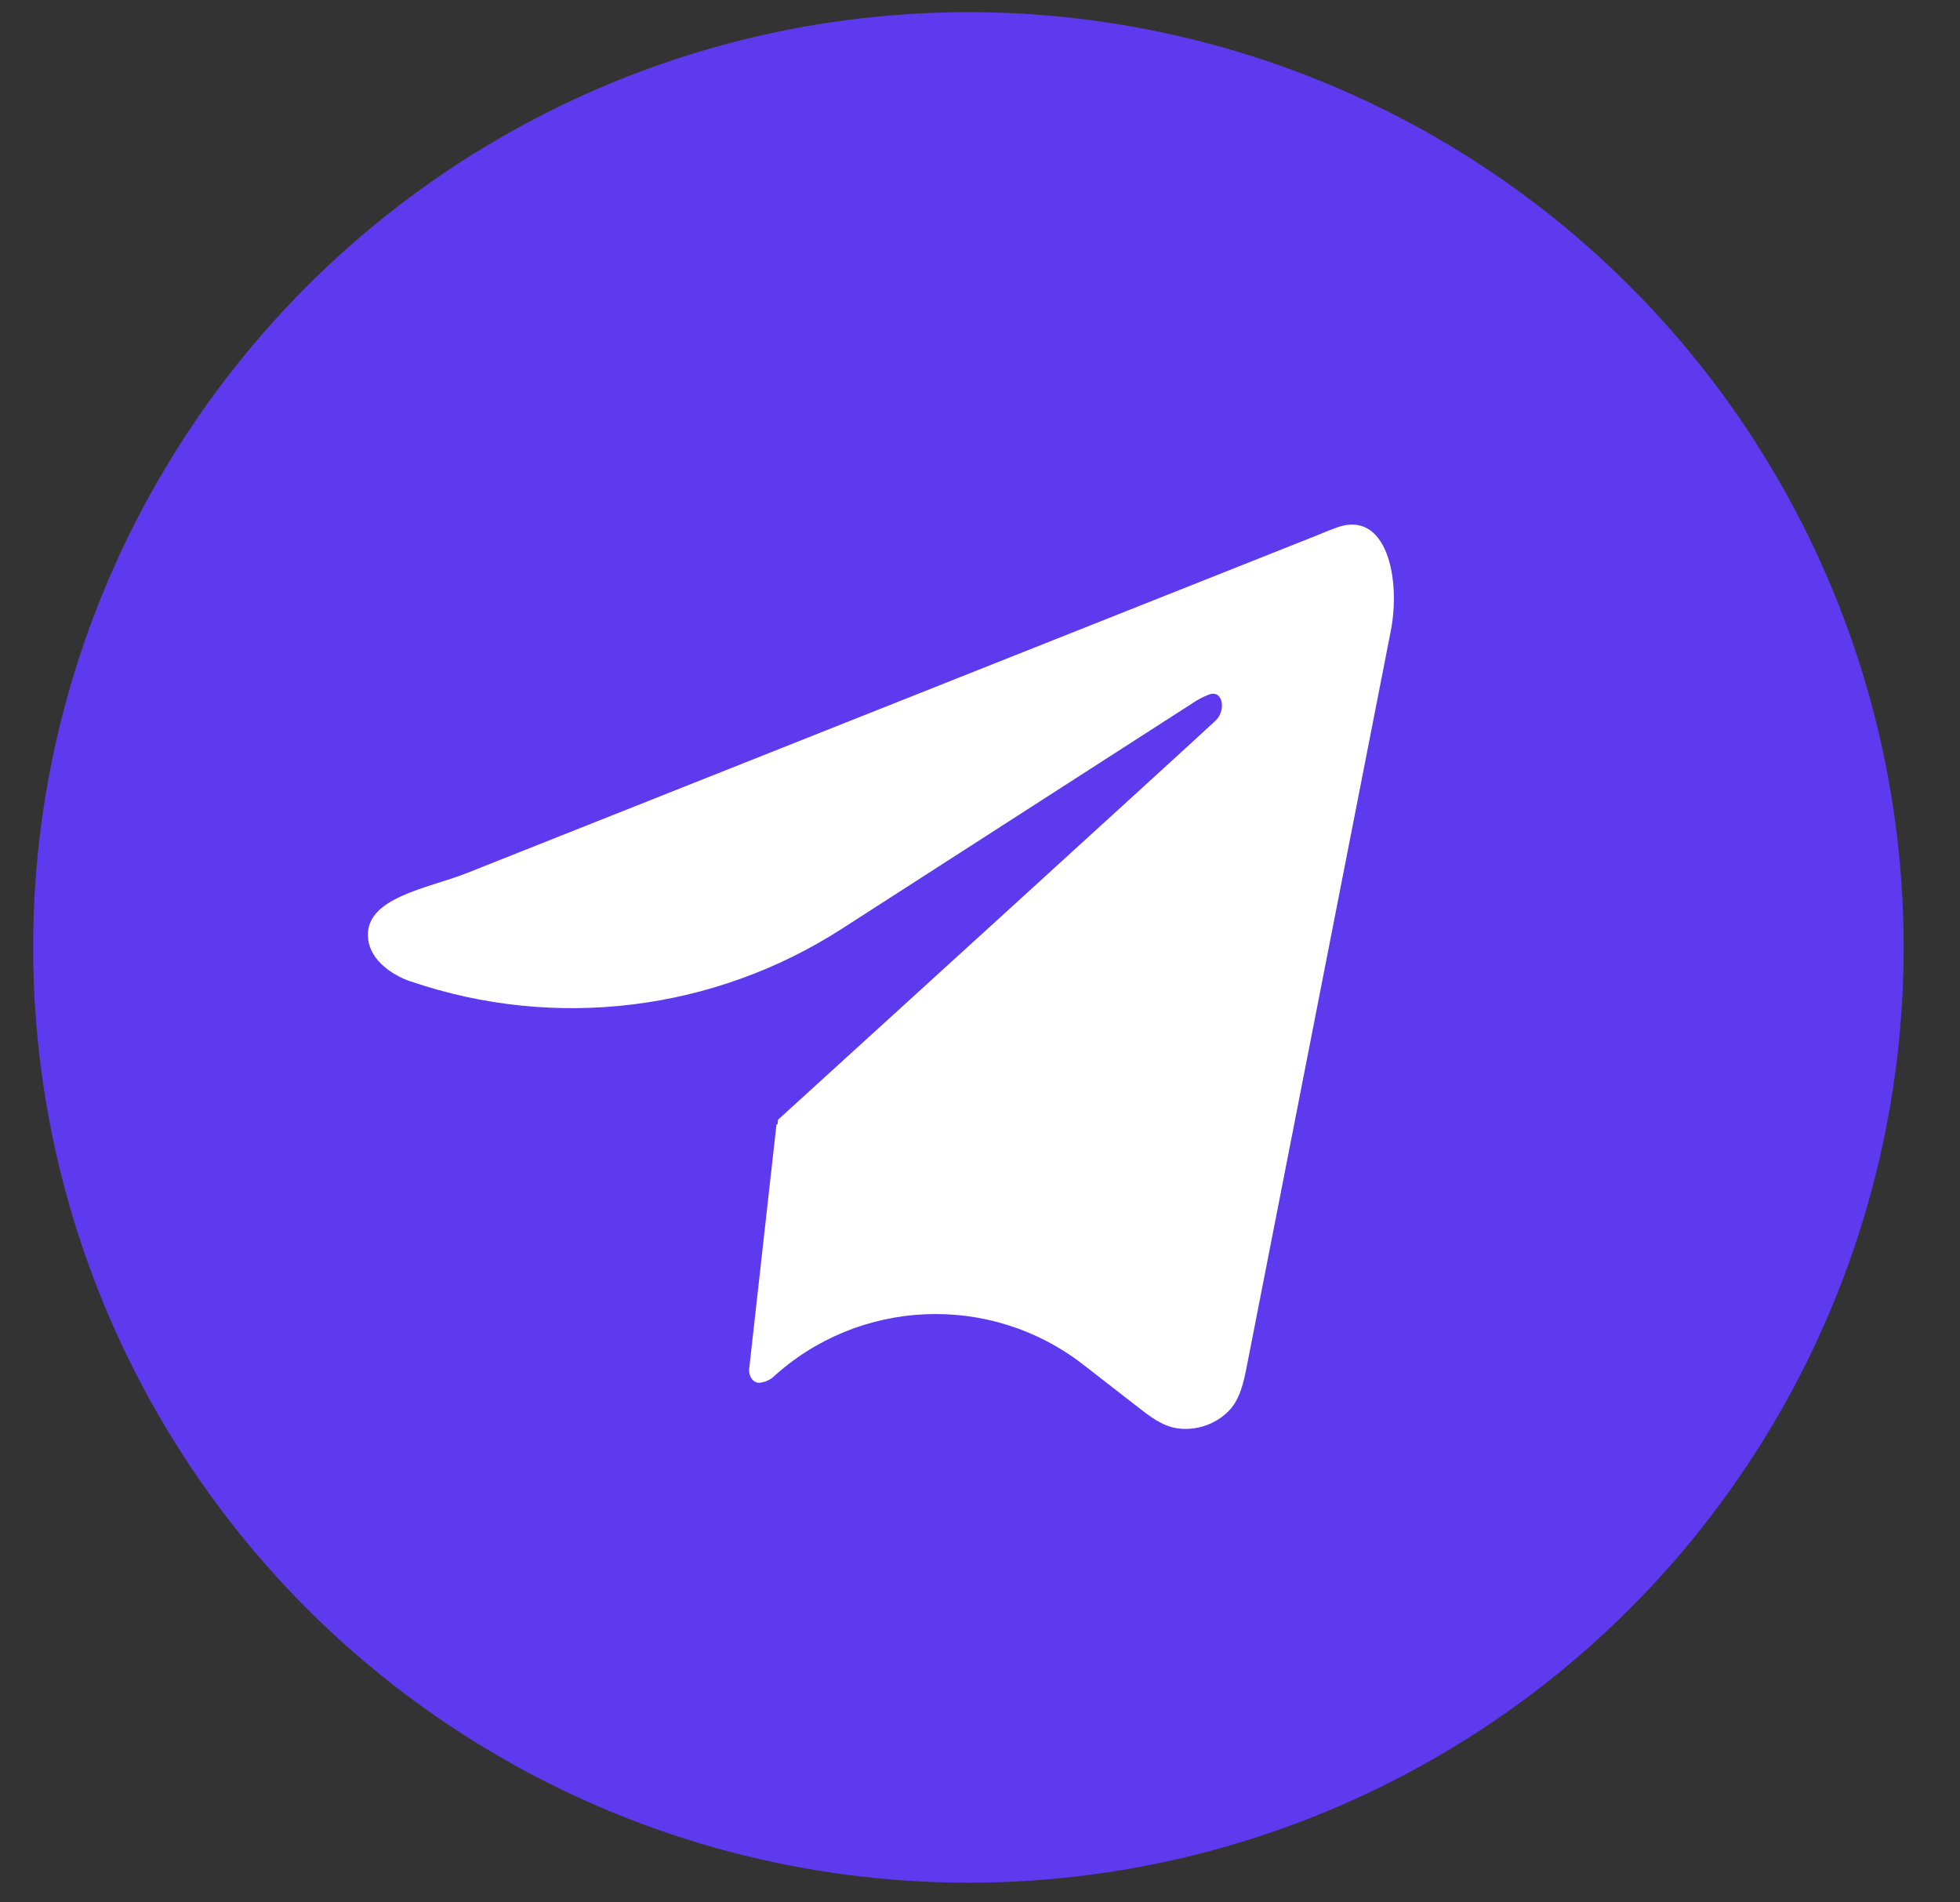
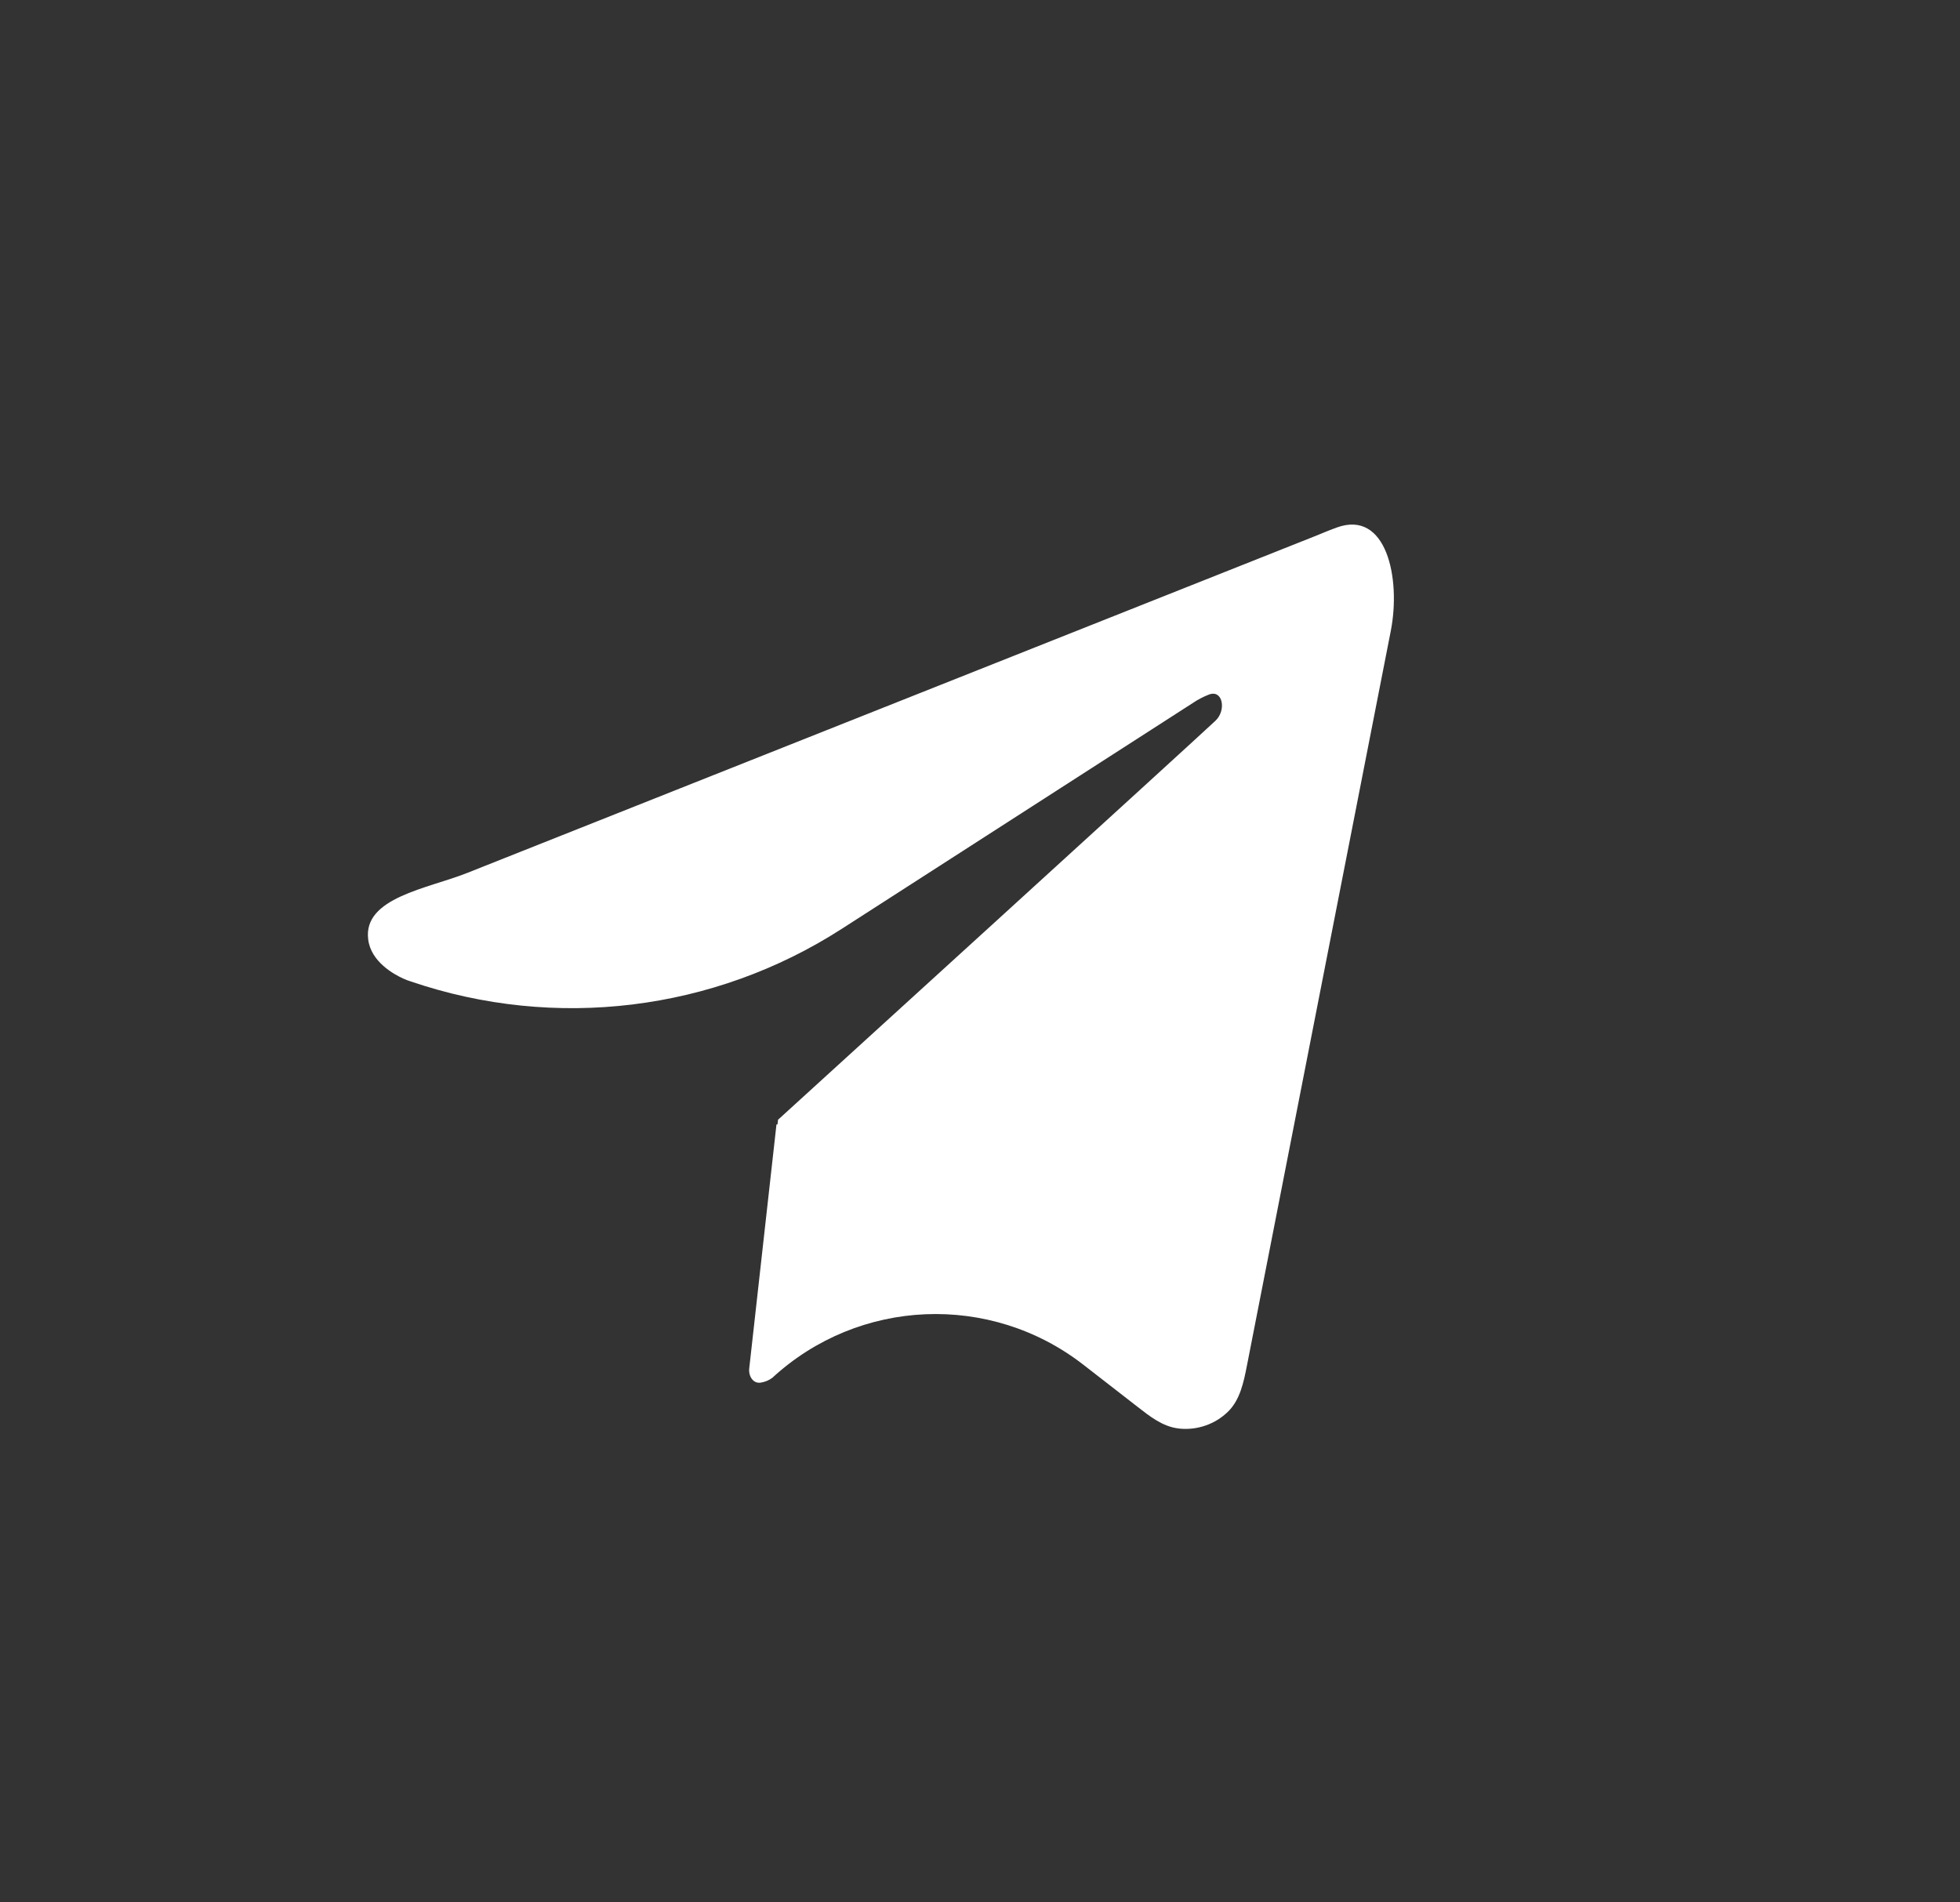
<svg xmlns="http://www.w3.org/2000/svg" width="34" height="33" viewBox="0 0 34 33" fill="none">
  <rect x="0" y="0" width="34" height="33" fill="#333333" stroke="none" />
-   <circle cx="16.799" cy="16.435" r="16.224" fill="#5E3AEE" />
  <path d="M21.631 23.686C21.574 23.978 21.511 24.288 21.296 24.494C21.187 24.598 21.058 24.678 20.916 24.727C20.775 24.777 20.624 24.796 20.475 24.783C20.461 24.781 20.448 24.78 20.434 24.778C20.165 24.744 19.942 24.567 19.728 24.4L18.792 23.673C17.179 22.42 14.898 22.517 13.397 23.901C13.337 23.946 13.266 23.974 13.192 23.985C13.061 24.002 12.982 23.868 12.997 23.737L13.469 19.509C13.47 19.505 13.475 19.502 13.478 19.505C13.482 19.508 13.487 19.506 13.488 19.501L13.495 19.439C13.496 19.429 13.495 19.424 13.503 19.418C13.741 19.201 20.793 12.78 21.085 12.502C21.276 12.323 21.214 11.955 20.97 12.049C20.872 12.086 20.782 12.138 20.755 12.154C20.749 12.158 20.744 12.161 20.738 12.165L14.601 16.113C12.381 17.541 9.629 17.878 7.129 17.026C7.085 17.012 7.041 16.997 6.999 16.977C6.839 16.905 6.433 16.685 6.387 16.295C6.295 15.57 7.423 15.414 8.101 15.144L22.805 9.303C22.988 9.23 23.001 9.22 23.185 9.152C24.053 8.833 24.304 10.036 24.126 10.944L21.631 23.686Z" fill="white" />
</svg>